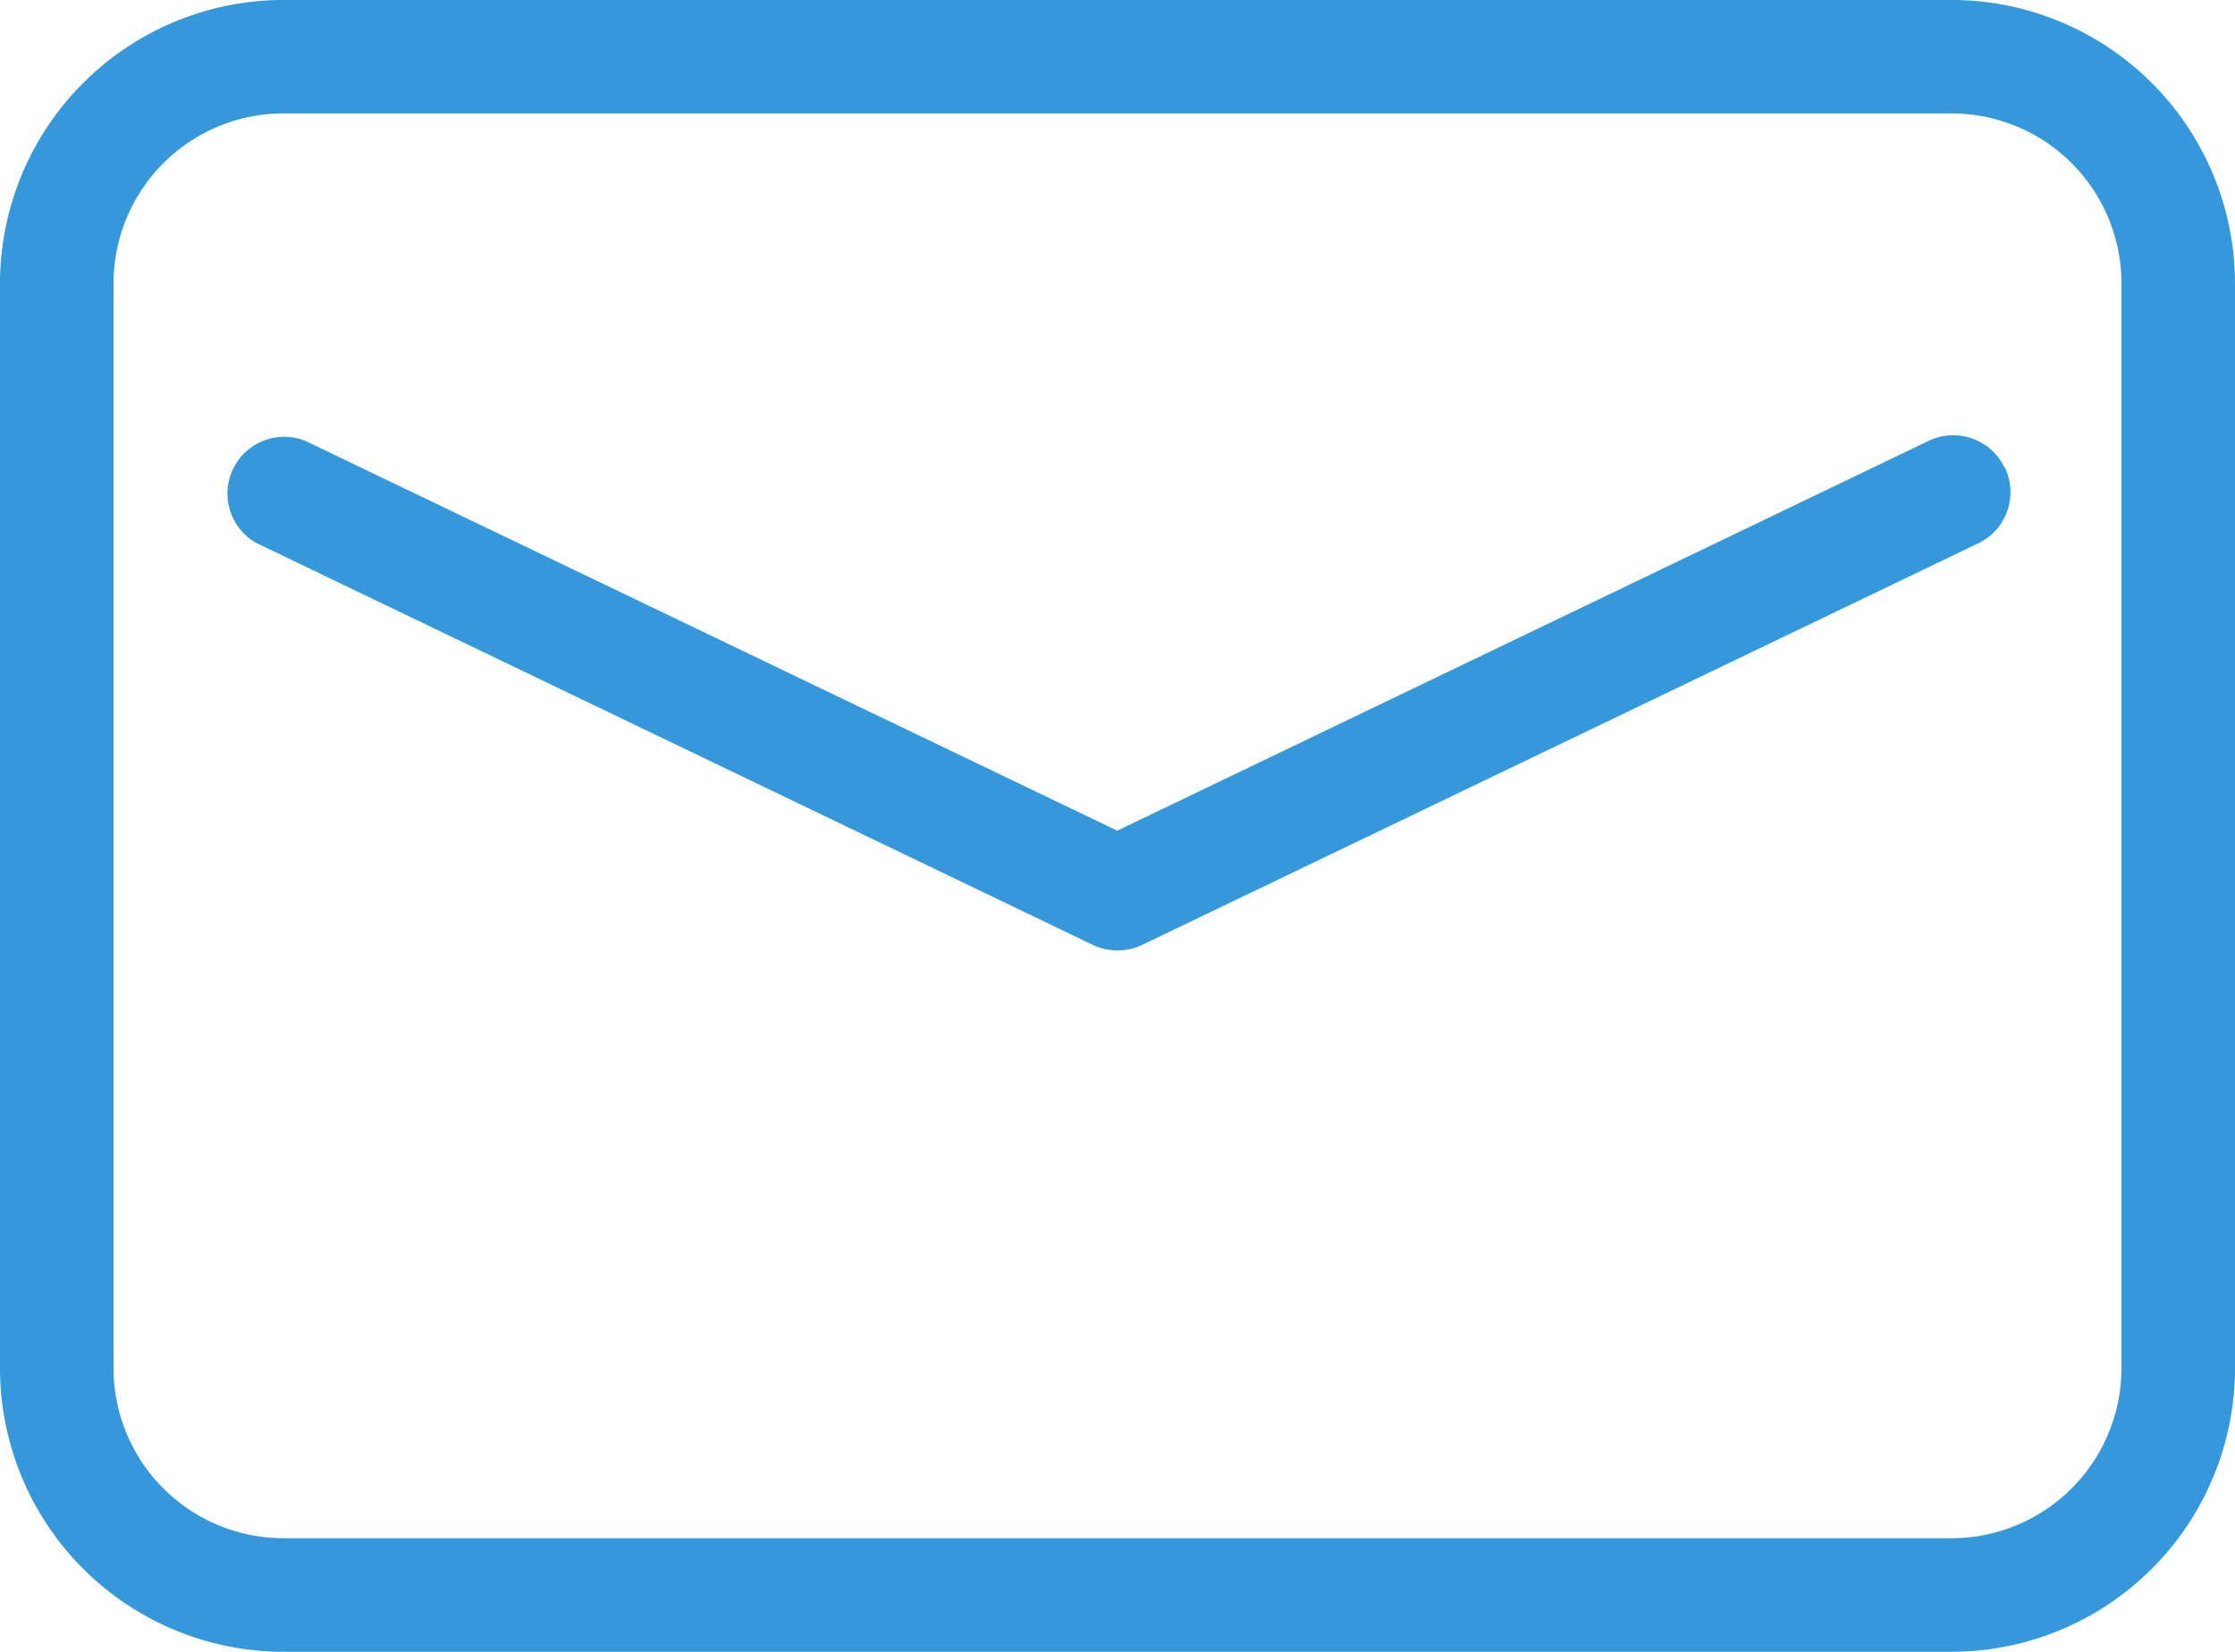
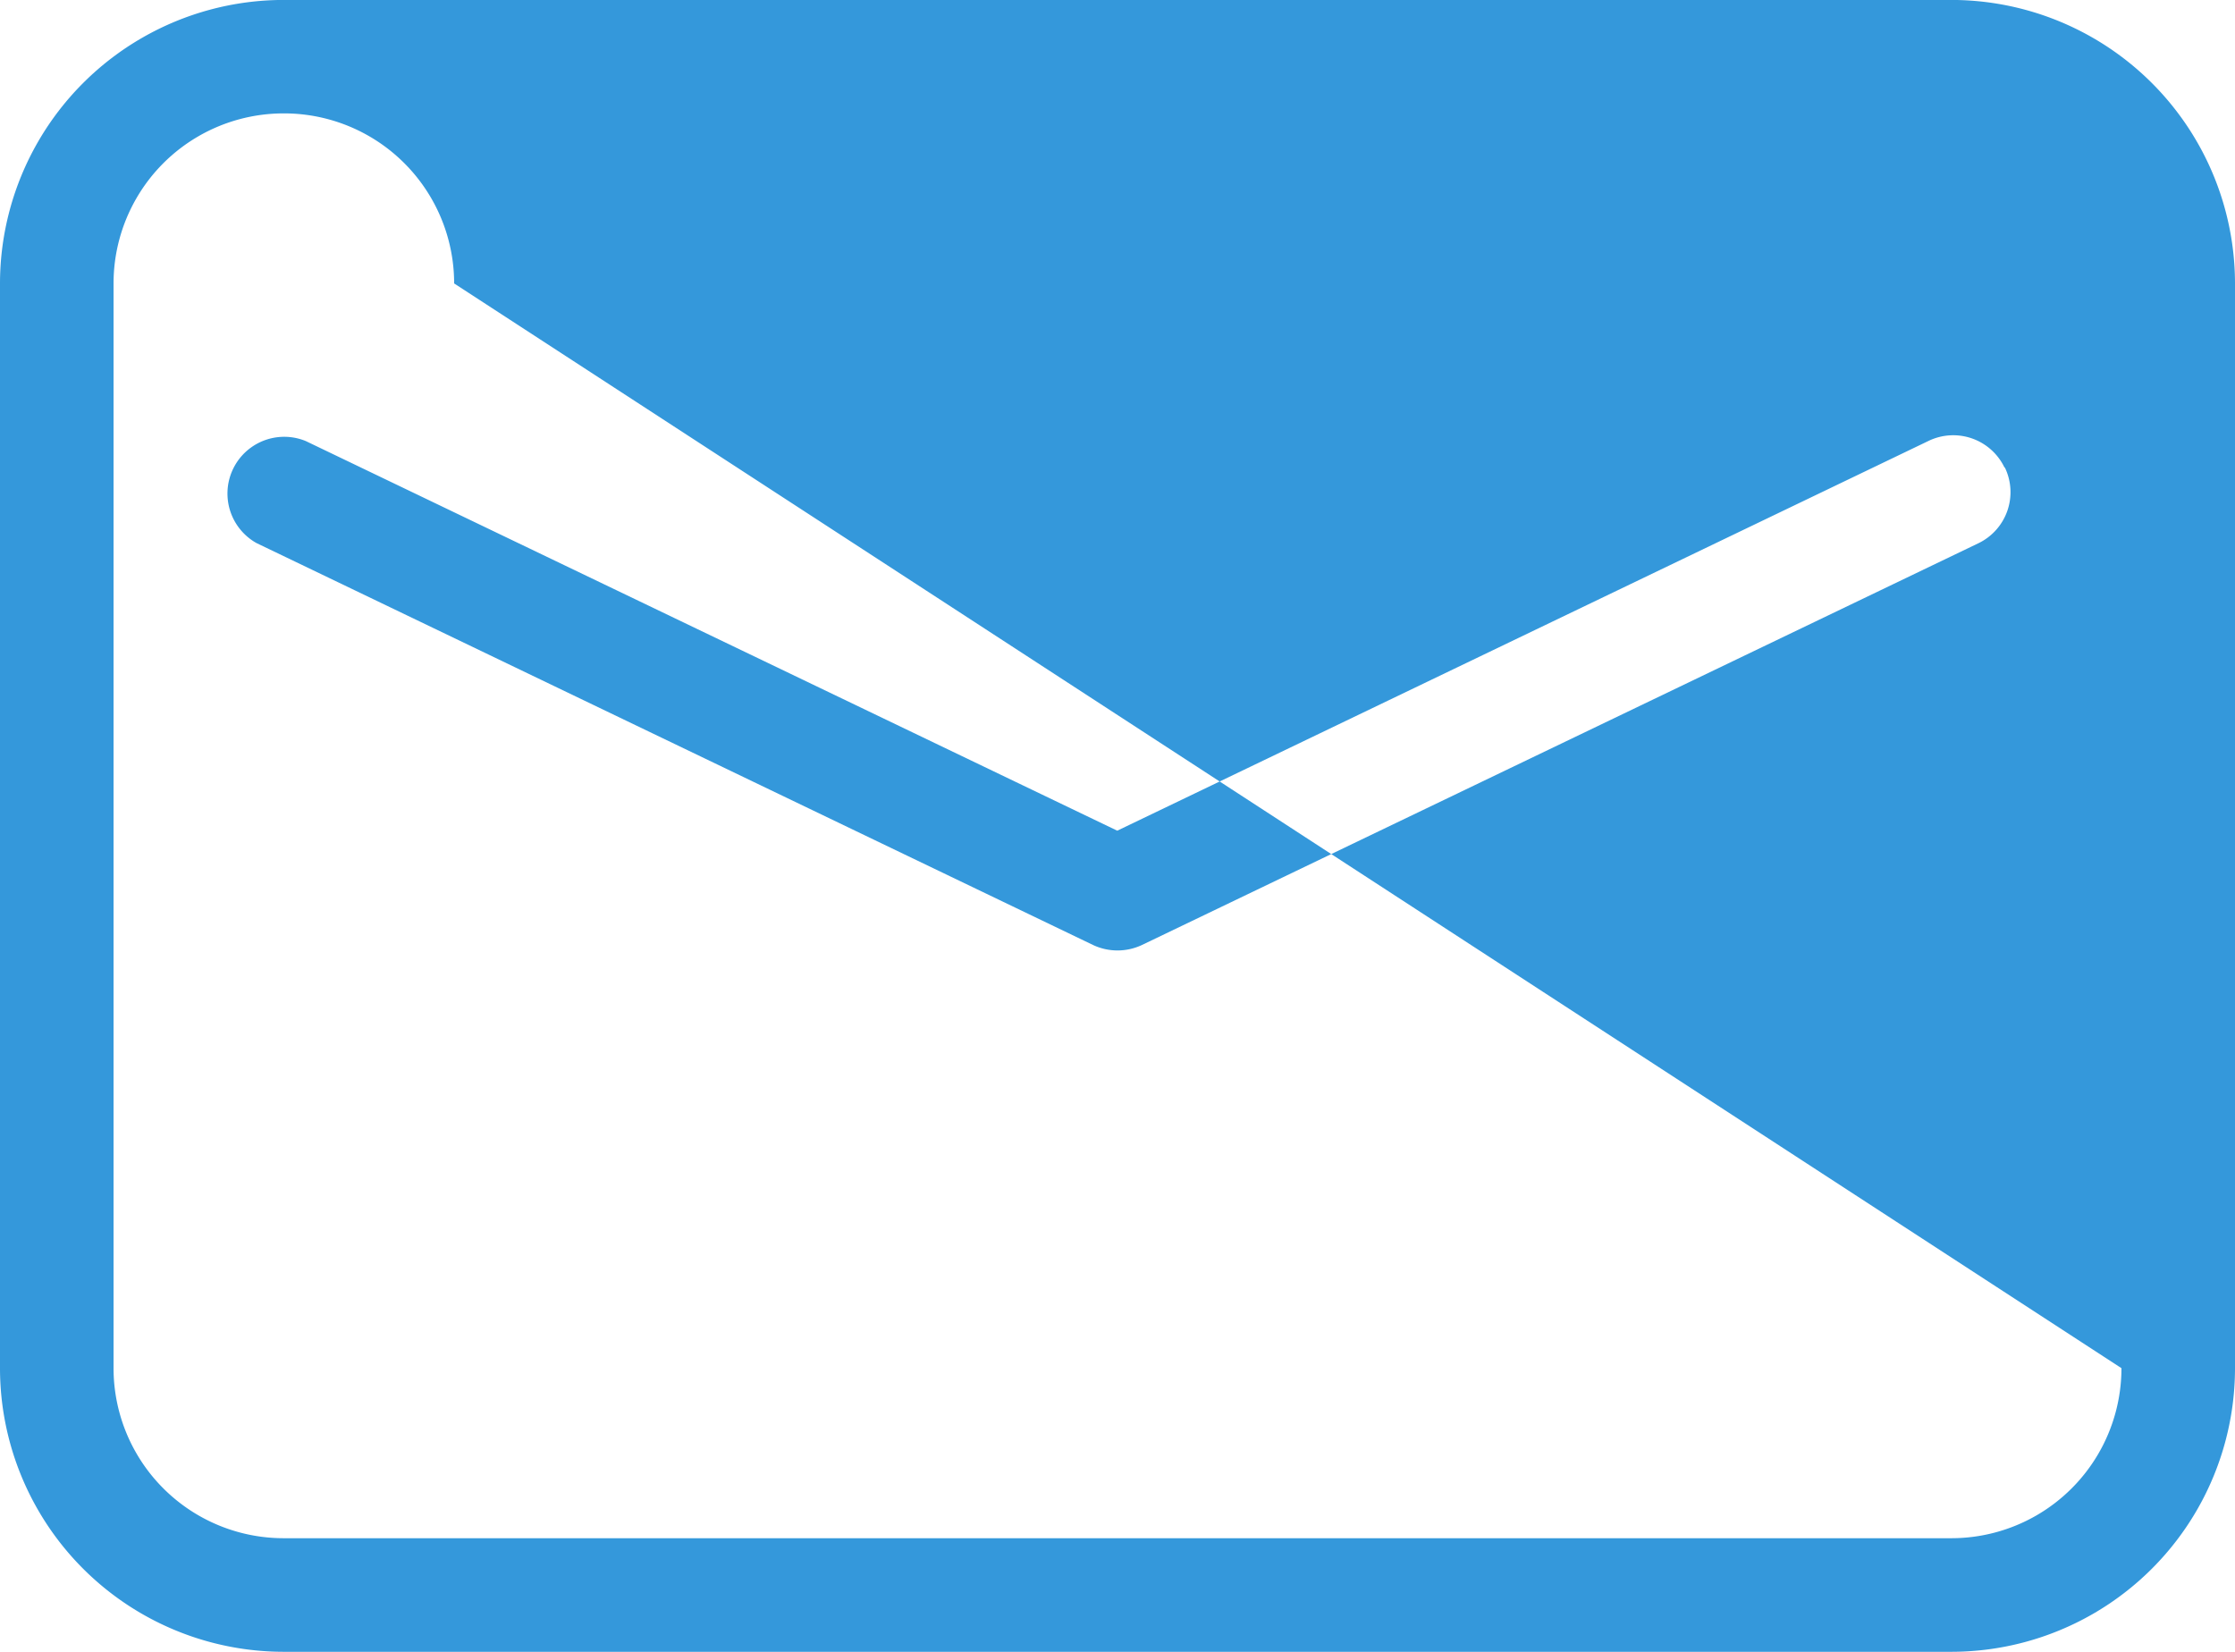
<svg xmlns="http://www.w3.org/2000/svg" width="46" height="34" viewBox="0 0 46 34">
  <g id="グループ_22" data-name="グループ 22" transform="translate(-2.658 -5.221)">
-     <path id="パス_4" data-name="パス 4" d="M42.816,5.22H8.5a5.84,5.84,0,0,0-5.842,5.838V33.382A5.84,5.84,0,0,0,8.5,39.22H42.816a5.84,5.84,0,0,0,5.842-5.838V11.058A5.84,5.84,0,0,0,42.816,5.22Zm3.505,28.162a3.5,3.5,0,0,1-3.505,3.5H8.5a3.5,3.5,0,0,1-3.505-3.5V11.058A3.5,3.5,0,0,1,8.5,7.555H42.816a3.5,3.5,0,0,1,3.505,3.5Zm-2.4-18.539a1.167,1.167,0,0,1-.545,1.56L26.165,24.67a1.181,1.181,0,0,1-1.014,0L7.939,16.4a1.168,1.168,0,0,1,1.014-2.1l16.7,8.019,16.7-8.024a1.169,1.169,0,0,1,1.559.546Z" transform="translate(0 0)" fill="#3498db" />
+     <path id="パス_4" data-name="パス 4" d="M42.816,5.22H8.5a5.84,5.84,0,0,0-5.842,5.838V33.382A5.84,5.84,0,0,0,8.5,39.22H42.816a5.84,5.84,0,0,0,5.842-5.838V11.058A5.84,5.84,0,0,0,42.816,5.22Zm3.505,28.162a3.5,3.5,0,0,1-3.505,3.5H8.5a3.5,3.5,0,0,1-3.505-3.5V11.058A3.5,3.5,0,0,1,8.5,7.555a3.5,3.5,0,0,1,3.505,3.5Zm-2.4-18.539a1.167,1.167,0,0,1-.545,1.56L26.165,24.67a1.181,1.181,0,0,1-1.014,0L7.939,16.4a1.168,1.168,0,0,1,1.014-2.1l16.7,8.019,16.7-8.024a1.169,1.169,0,0,1,1.559.546Z" transform="translate(0 0)" fill="#3498db" />
  </g>
</svg>